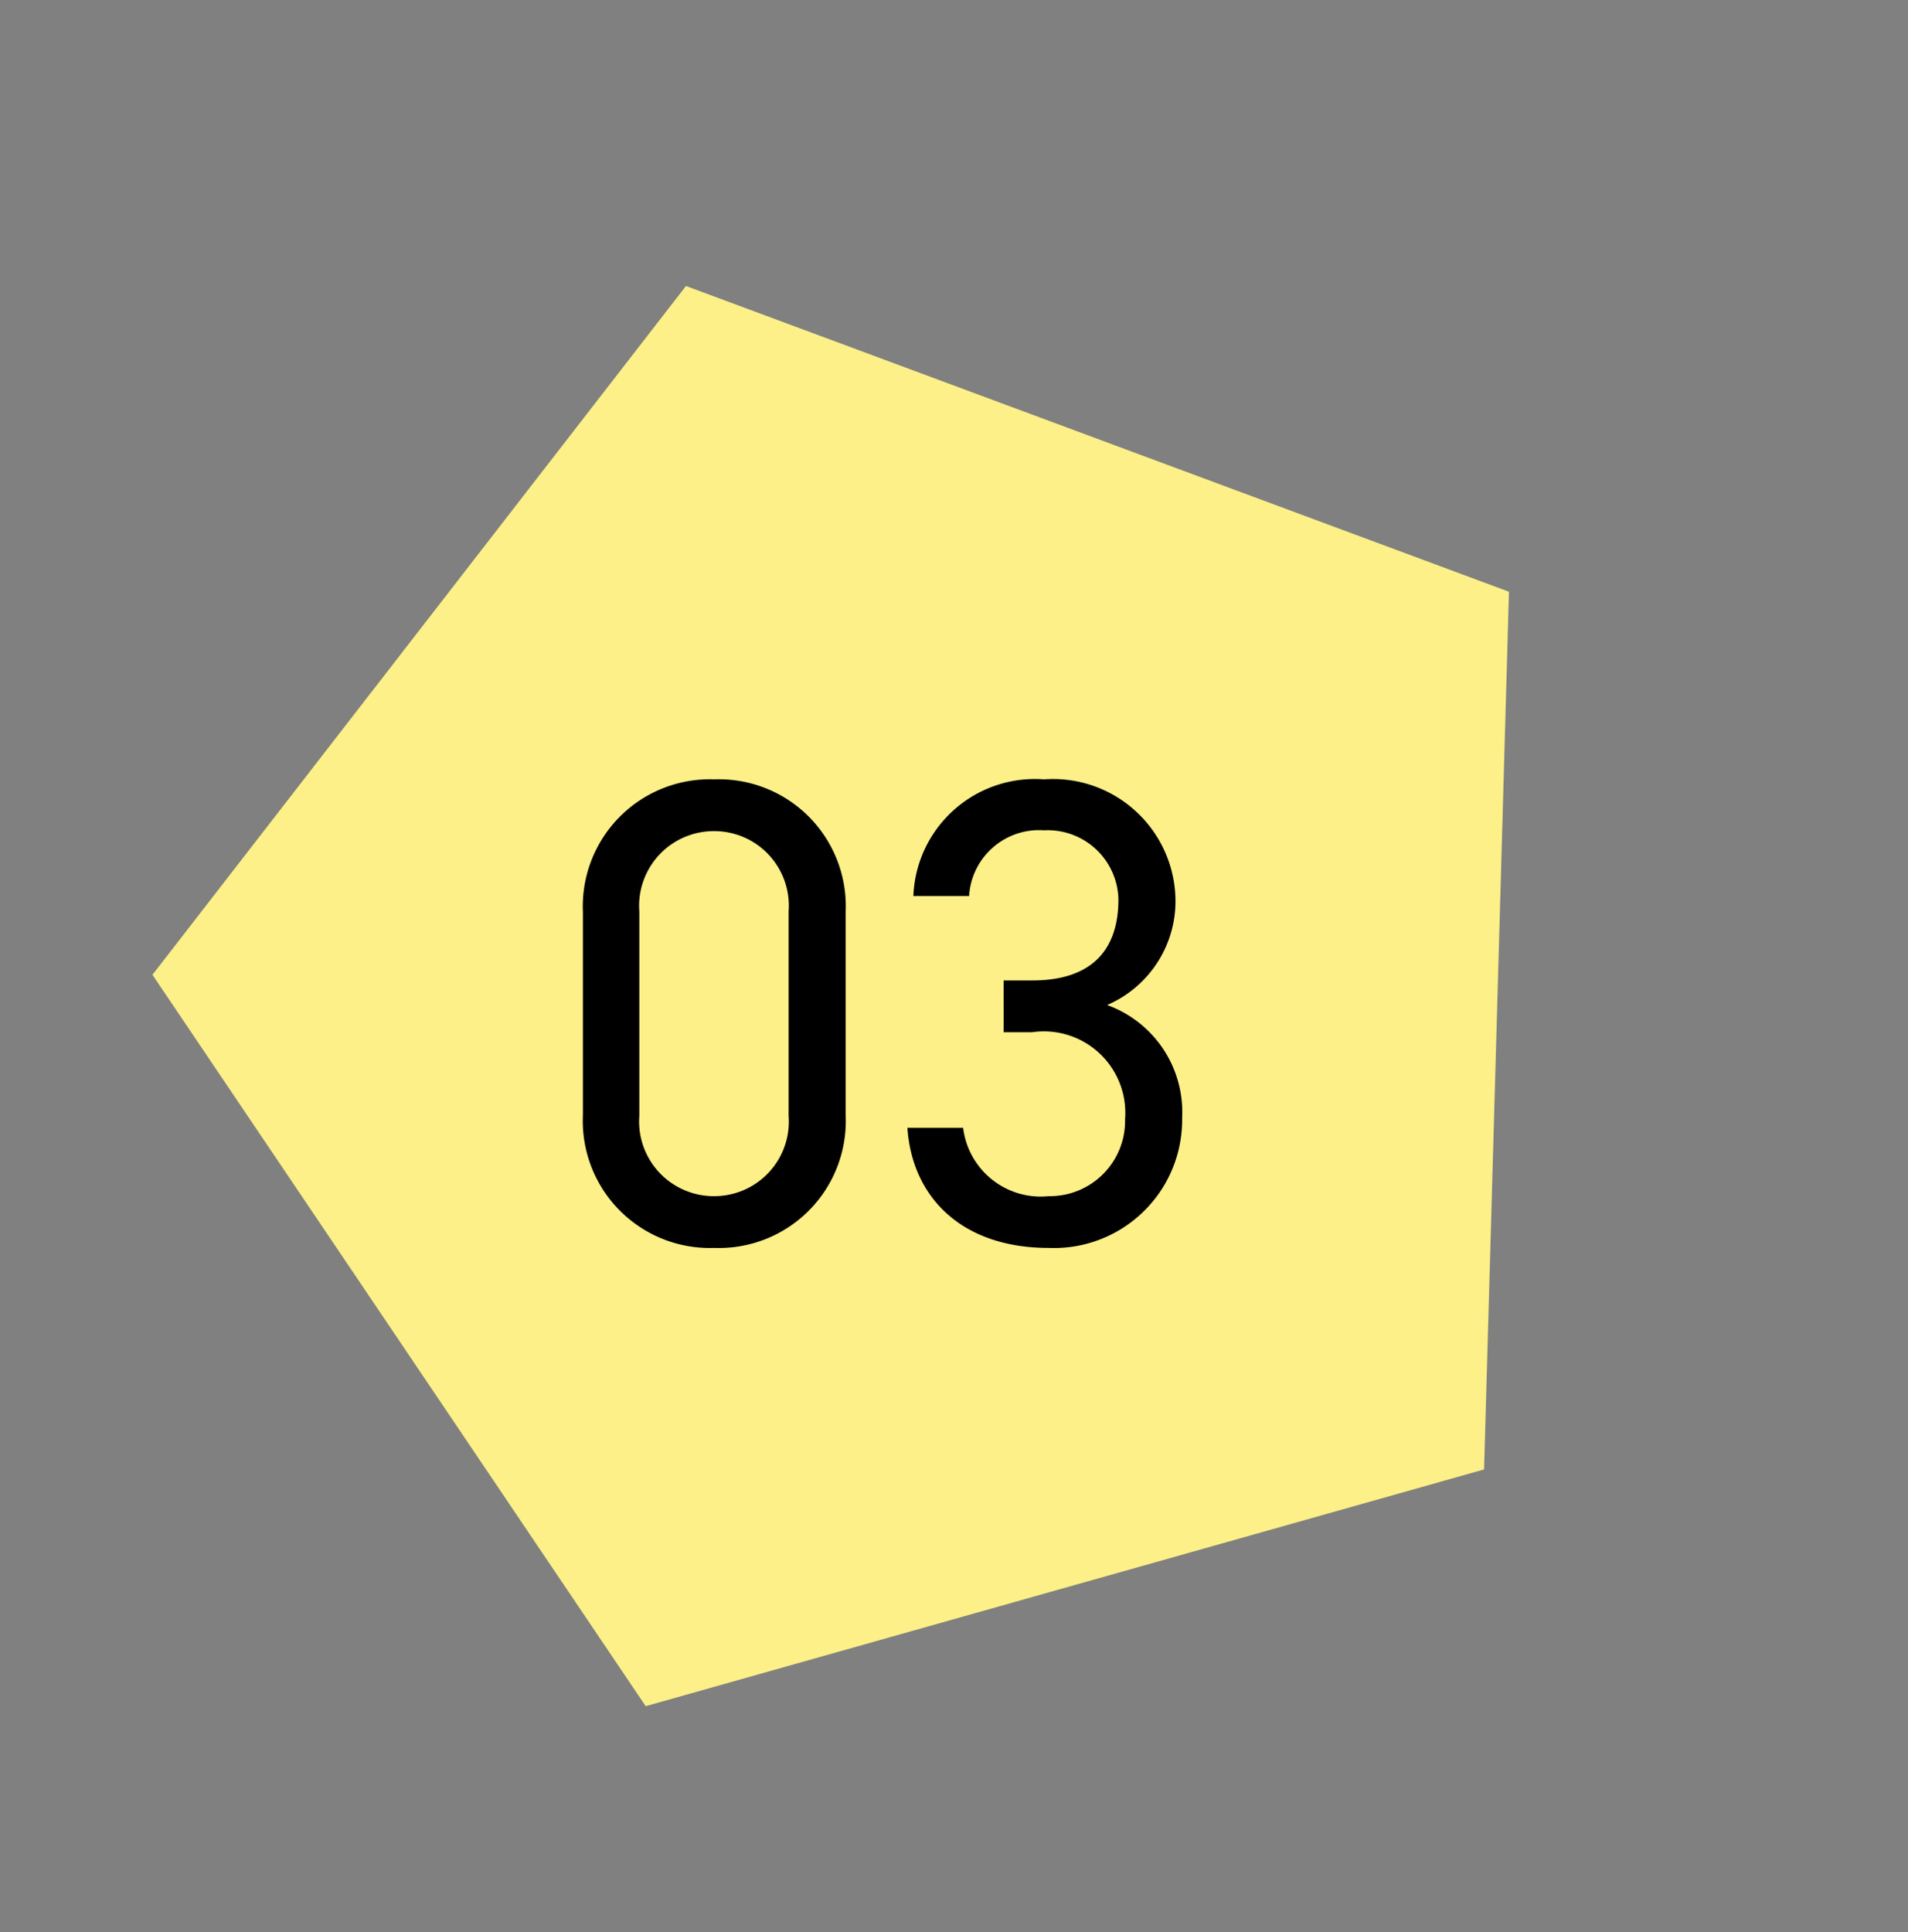
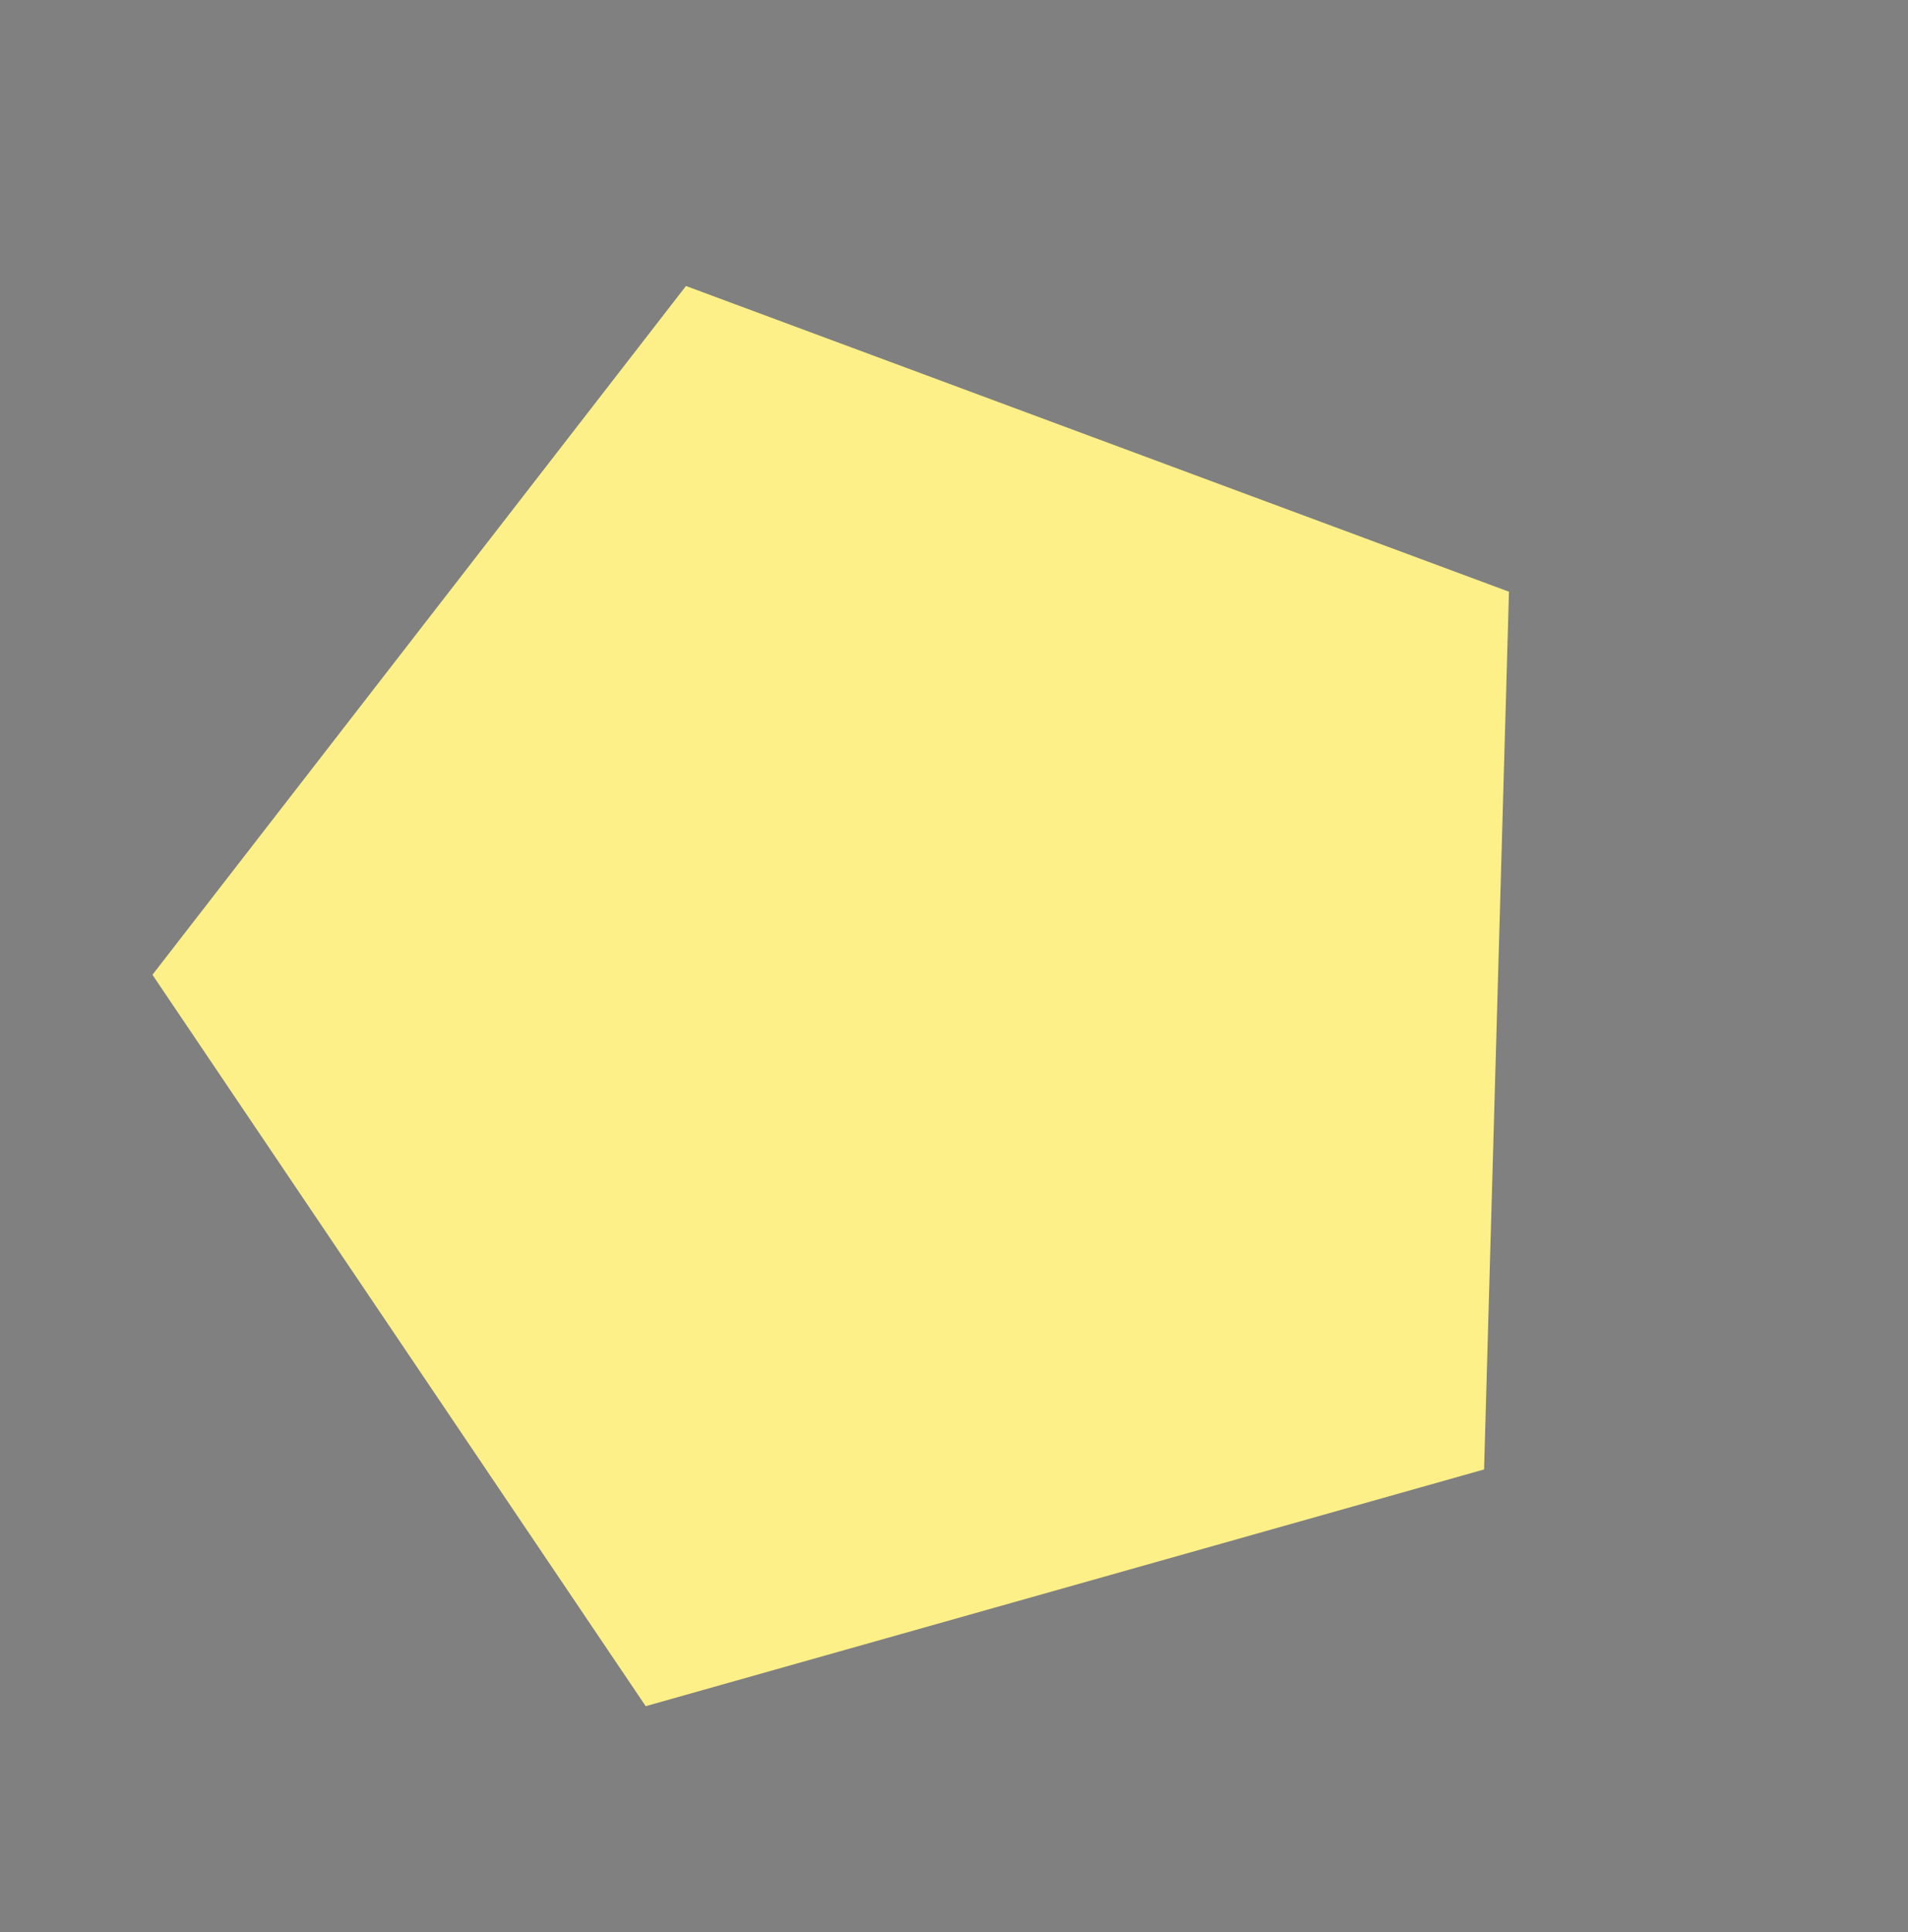
<svg xmlns="http://www.w3.org/2000/svg" width="51.756" height="52.403" viewBox="0 0 51.756 52.403">
  <rect x="0" y="0" width="51.756" height="52.403" fill="#808080" stroke="none" />
  <g id="purpose-nim03" transform="translate(-1021.124 -9216.299)">
    <g id="グループ_95029" data-name="グループ 95029" transform="translate(793.354 71)">
      <path id="多角形_83" data-name="多角形 83" d="M19.358,0,38.715,13.871,31.321,36.315H7.394L0,13.871Z" transform="translate(257.877 9145.299) rotate(56)" fill="#fdf088" />
    </g>
-     <path id="パス_98300" data-name="パス 98300" d="M8.064-8.982A3.443,3.443,0,0,0,4.5-12.564a3.447,3.447,0,0,0-3.564,3.6v5.508A3.447,3.447,0,0,0,4.5.144,3.443,3.443,0,0,0,8.064-3.438Zm-1.548,0v5.544A2.023,2.023,0,0,1,4.5-1.26,2.026,2.026,0,0,1,2.466-3.438V-8.982A2.026,2.026,0,0,1,4.5-11.16,2.023,2.023,0,0,1,6.516-8.982Zm5.832,3.276h.774a2.209,2.209,0,0,1,2.52,2.358,2.041,2.041,0,0,1-2.07,2.088A2.119,2.119,0,0,1,11.25-3.114H9.738C9.864-1.242,11.2.144,13.572.144A3.477,3.477,0,0,0,17.19-3.384a3.088,3.088,0,0,0-2.034-3.06A3.068,3.068,0,0,0,17.01-9.27a3.322,3.322,0,0,0-3.564-3.294A3.3,3.3,0,0,0,9.9-9.4h1.512a1.9,1.9,0,0,1,2.034-1.782,1.918,1.918,0,0,1,2.016,1.872c0,1.35-.7,2.2-2.34,2.2h-.774Z" transform="translate(1036 9250)" />
  </g>
</svg>